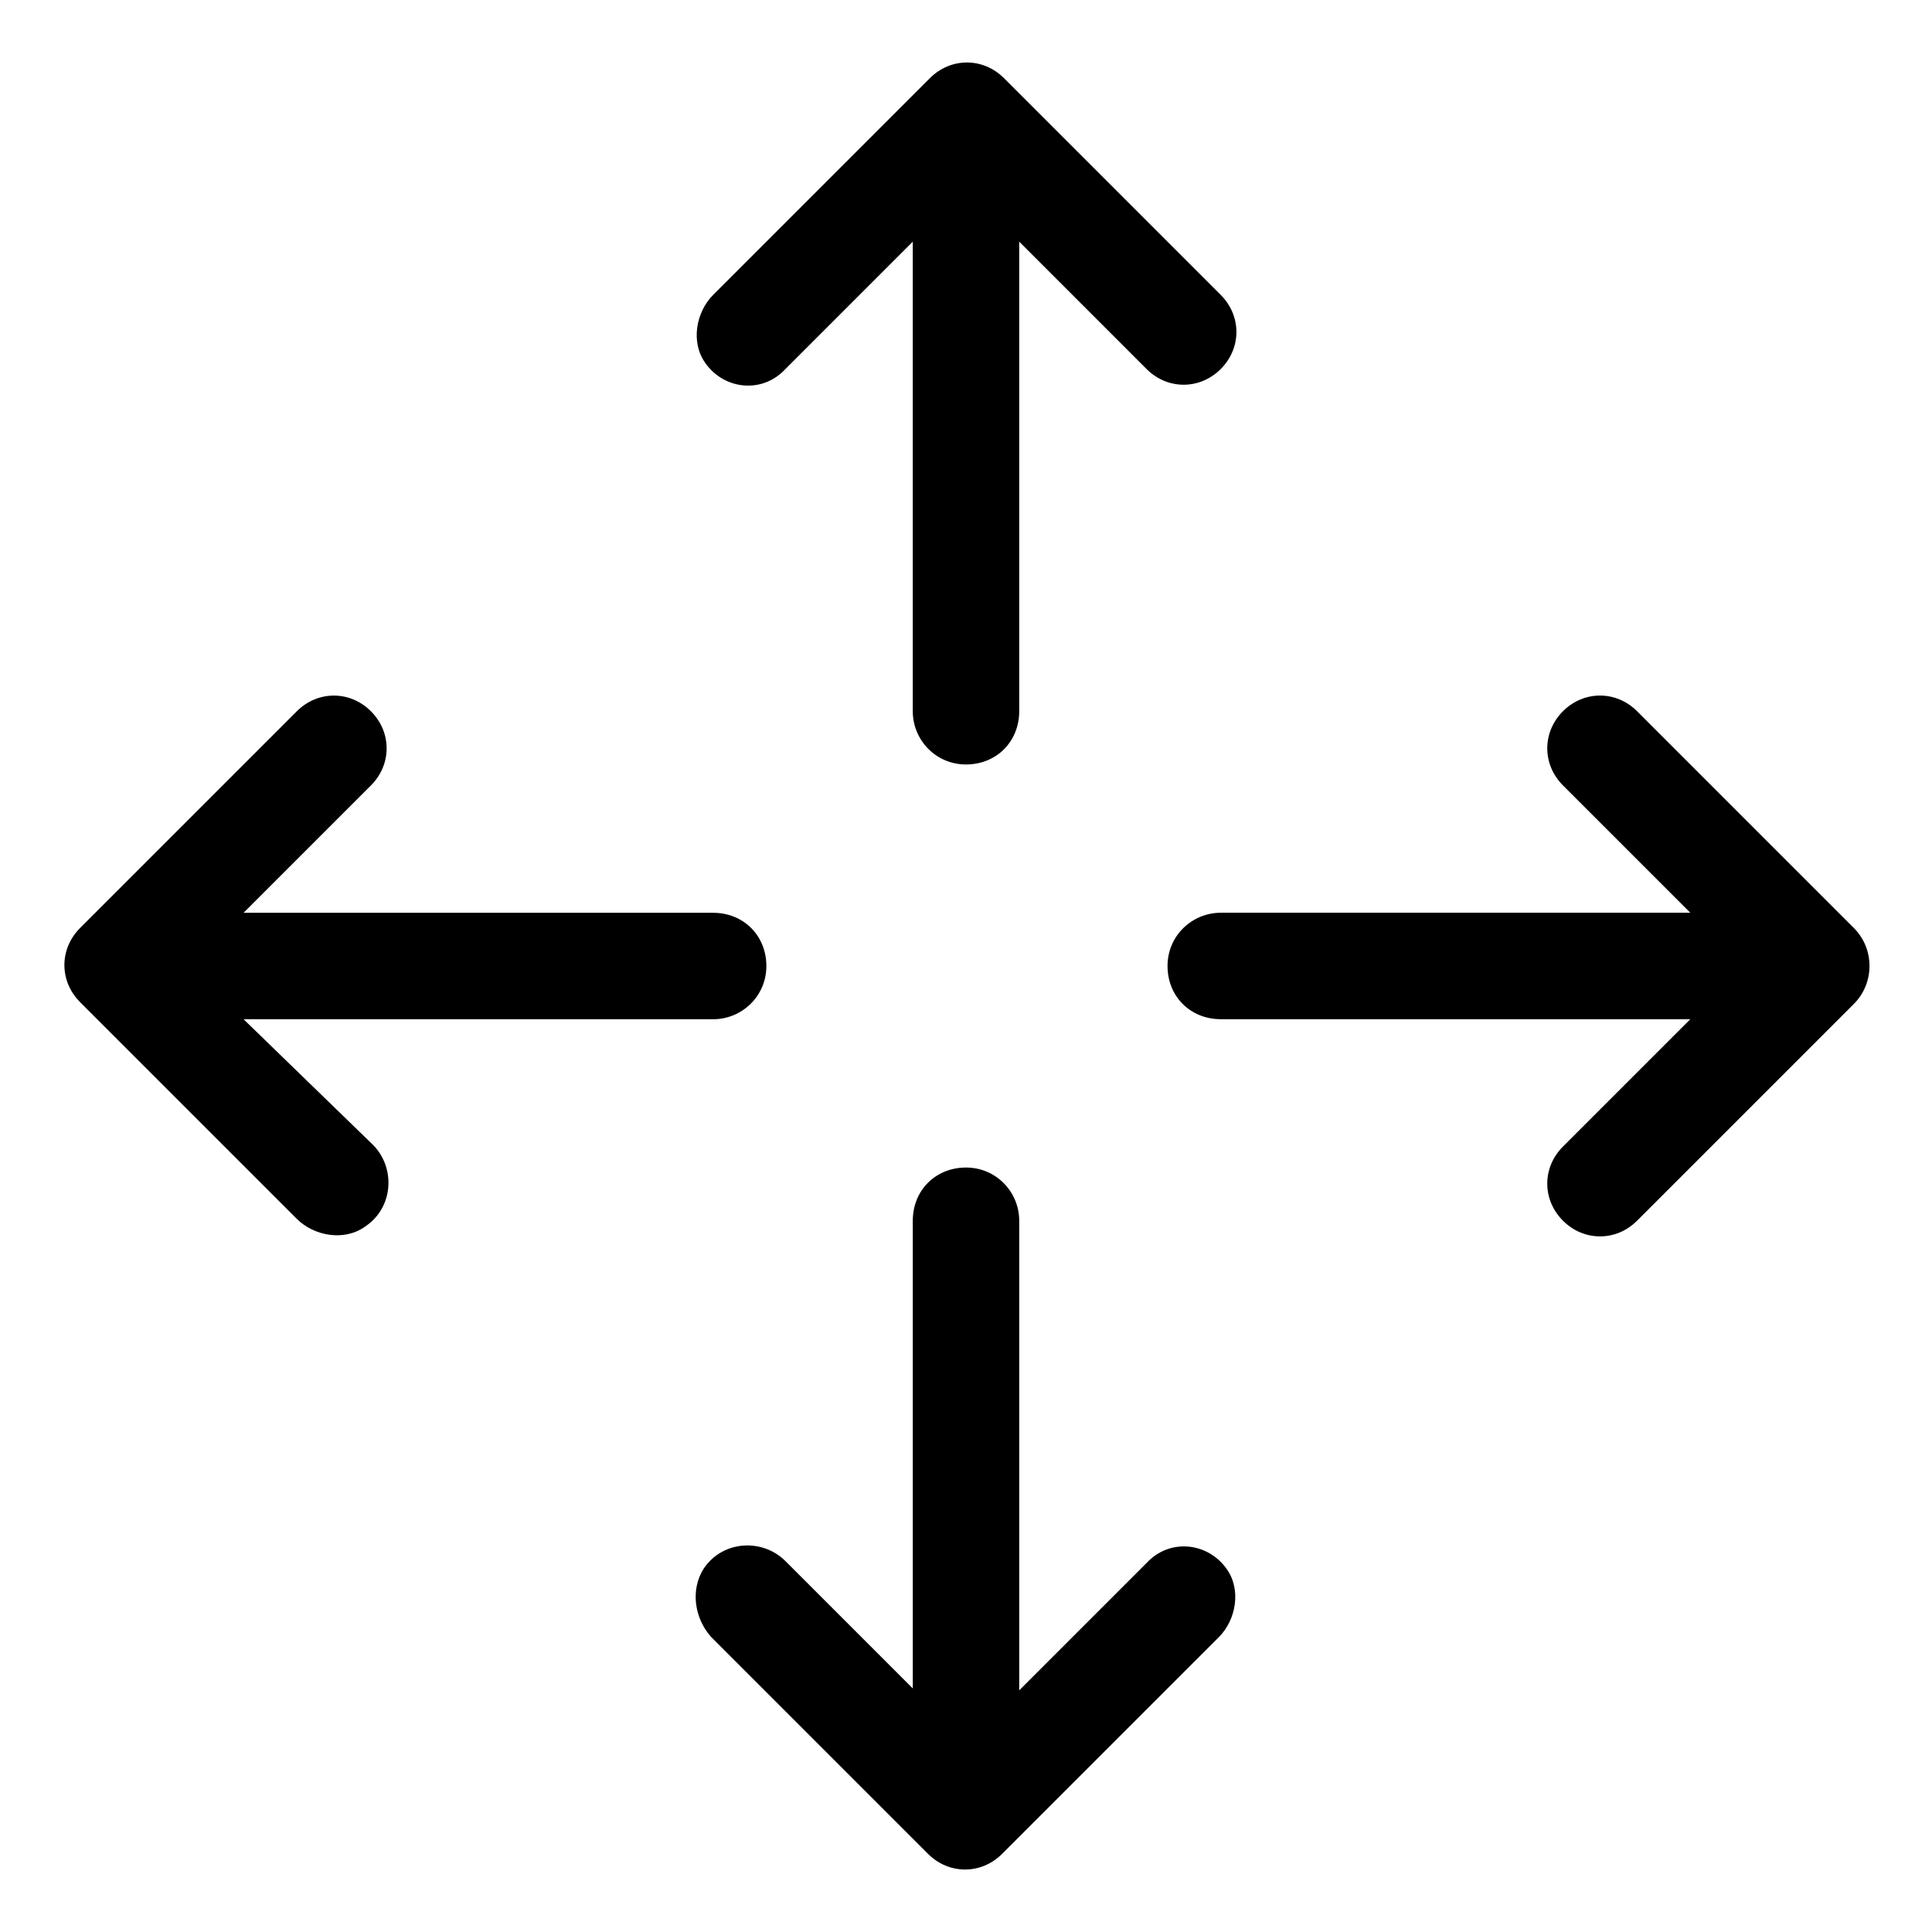
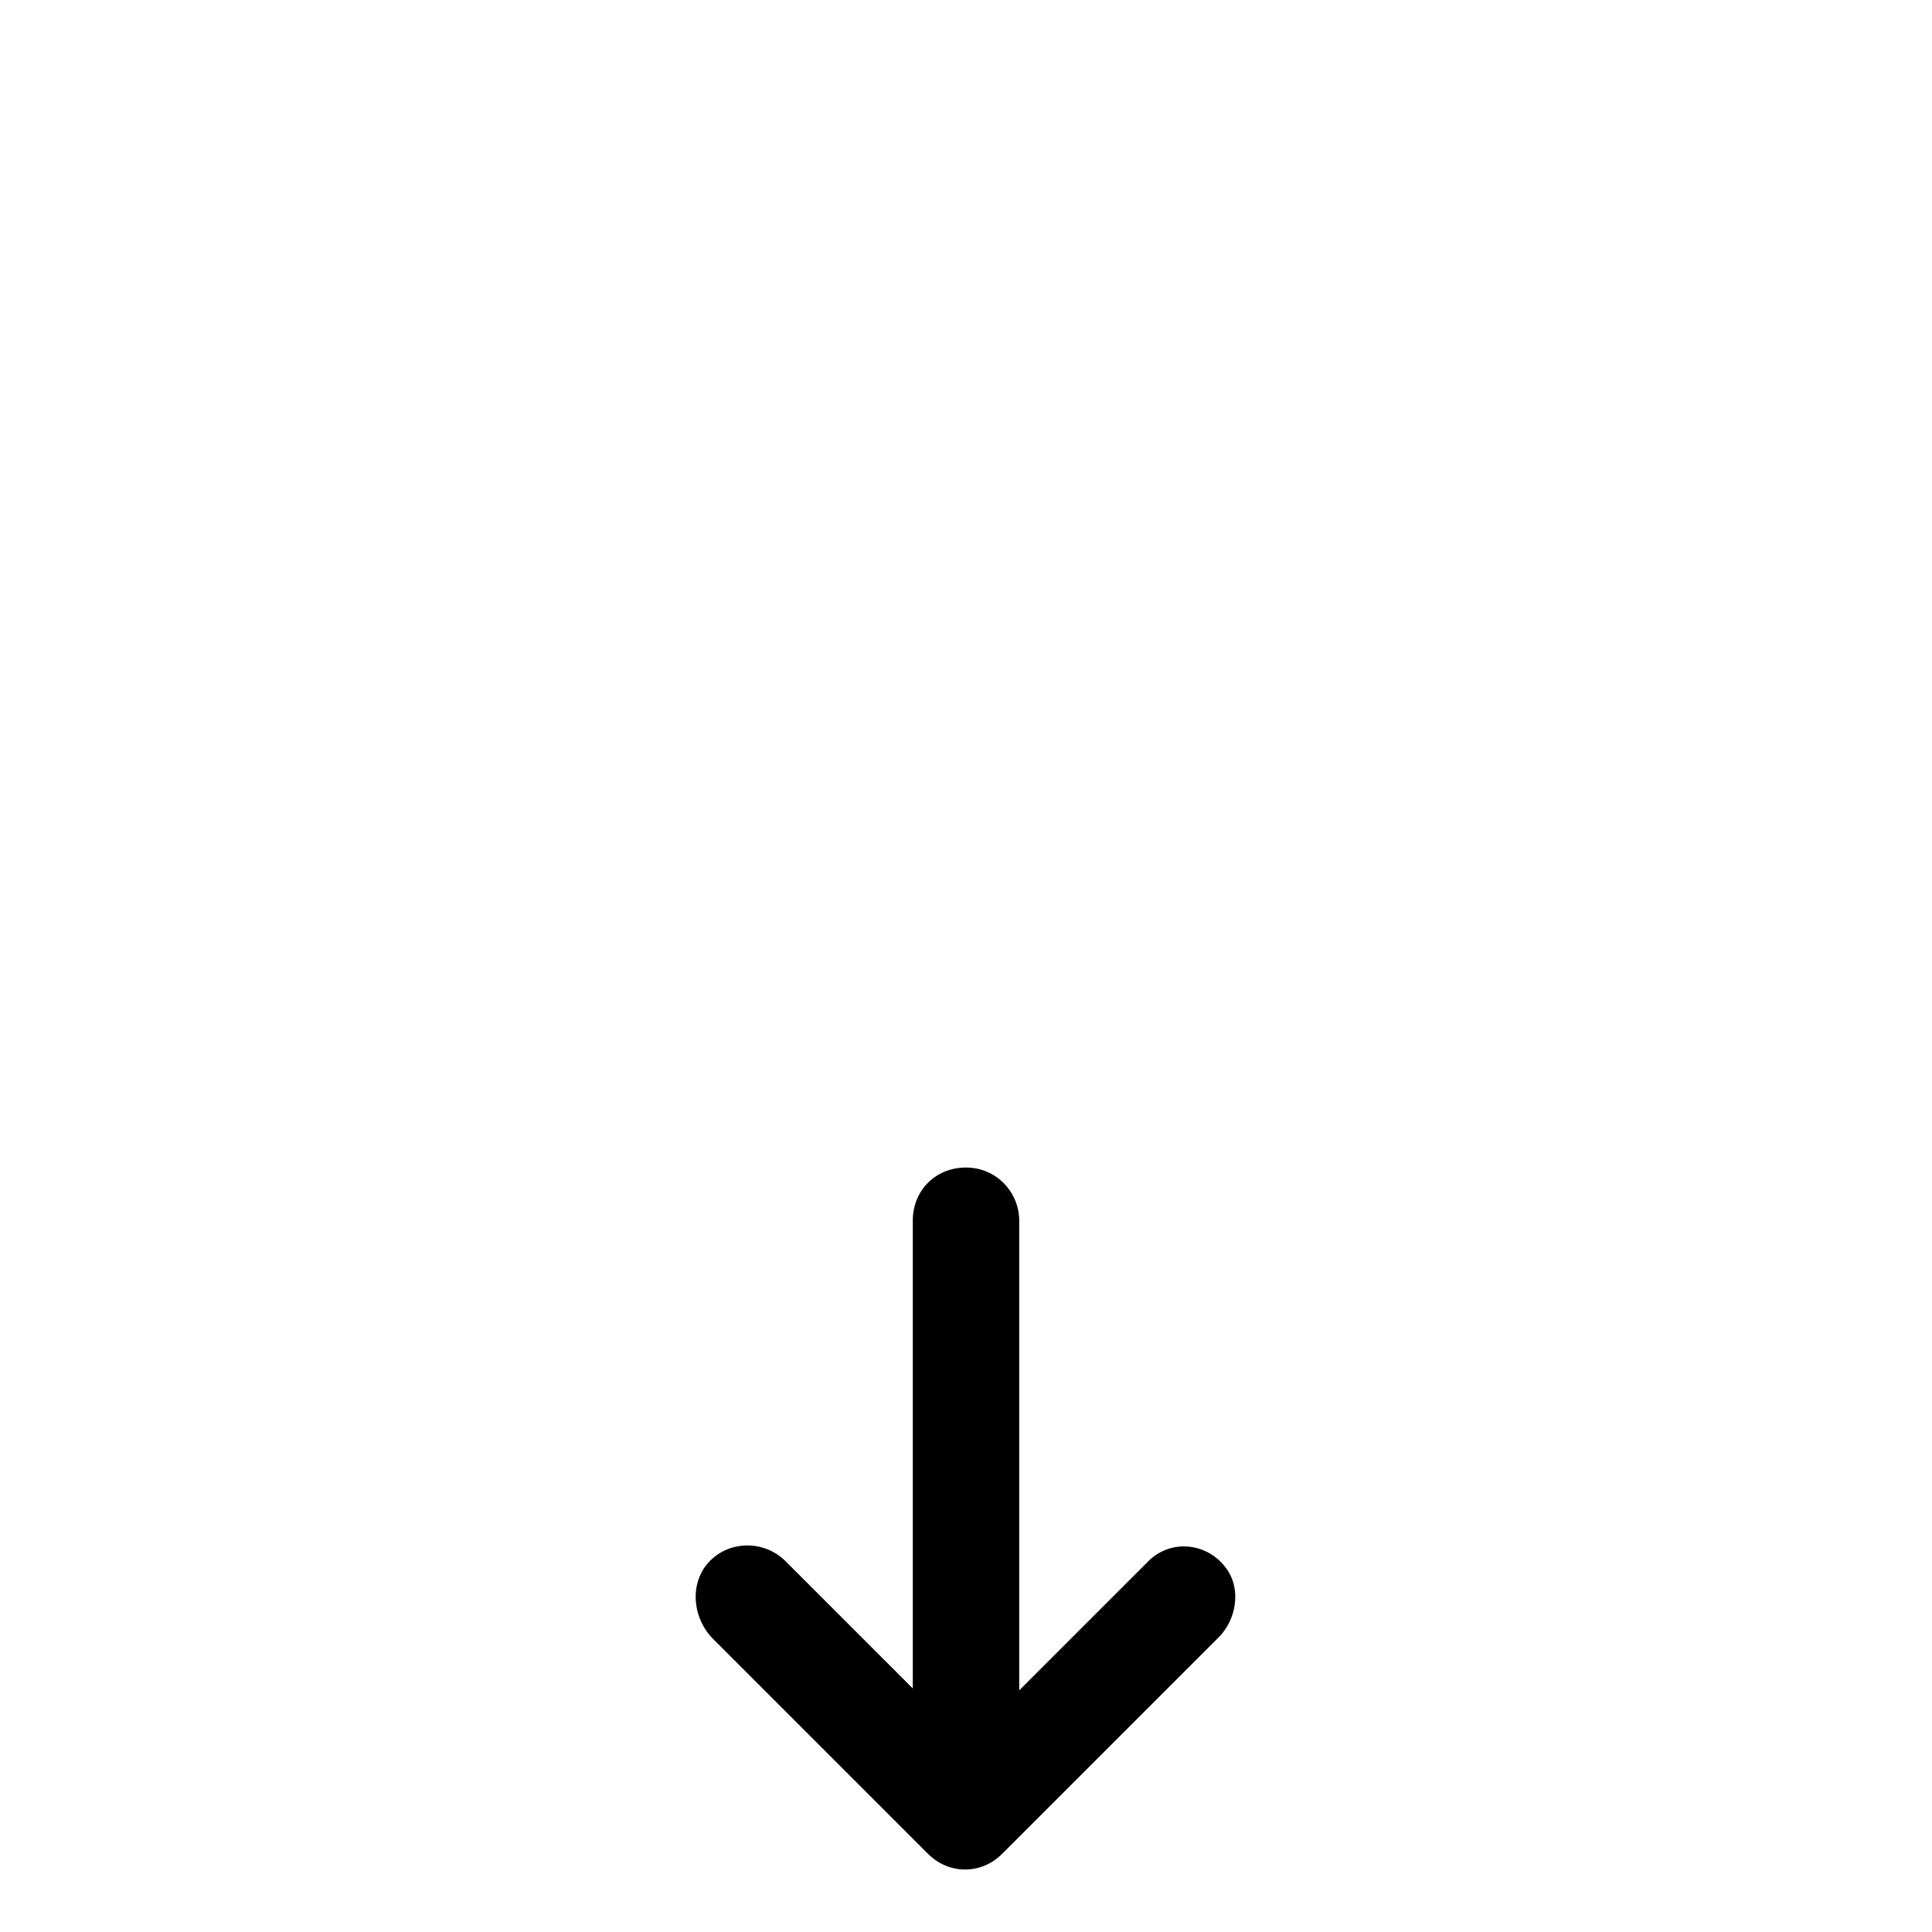
<svg xmlns="http://www.w3.org/2000/svg" fill="#000000" width="800px" height="800px" version="1.1" viewBox="144 144 512 512">
  <g>
-     <path d="m208.55 414.11h124.44c7.559 0 14.105-6.047 14.105-14.105 0-8.062-6.047-14.105-14.105-14.105l-124.44-0.004 33.754-33.754c5.543-5.543 5.543-14.105 0-19.648-5.543-5.543-14.105-5.543-19.648 0l-57.434 57.434c-5.543 5.543-5.543 14.105 0 19.648l57.434 57.434c4.535 4.535 12.594 6.047 18.137 2.016 7.559-5.039 8.062-15.617 2.016-21.664z" />
    <path d="m447.86 558.2-33.754 33.754v-124.44c0-7.559-6.047-14.105-14.105-14.105-8.062 0-14.105 6.047-14.105 14.105v123.94l-33.754-33.754c-6.047-6.047-16.625-5.543-21.664 2.016-3.527 5.543-2.519 13.098 2.016 18.137l57.434 57.434c5.543 5.543 14.105 5.543 19.648 0l57.434-57.434c4.535-4.535 6.047-12.594 2.016-18.137-5.043-7.055-15.117-8.062-21.164-1.512z" />
-     <path d="m352.14 241.8 33.754-33.754v124.44c0 7.559 6.047 14.105 14.105 14.105 8.062 0 14.105-6.047 14.105-14.105v-124.44l33.754 33.754c5.543 5.543 14.105 5.543 19.648 0 5.543-5.543 5.543-14.105 0-19.648l-57.434-57.434c-5.543-5.543-14.105-5.543-19.648 0l-57.434 57.434c-4.535 4.535-6.047 12.594-2.016 18.137 5.043 7.055 15.117 8.062 21.164 1.512z" />
-     <path d="m635.28 389.92-57.434-57.434c-5.543-5.543-14.105-5.543-19.648 0-5.543 5.543-5.543 14.105 0 19.648l33.754 33.754h-124.44c-7.559 0-14.105 6.047-14.105 14.105 0 8.062 6.047 14.105 14.105 14.105h124.44l-33.754 33.754c-5.543 5.543-5.543 14.105 0 19.648 5.543 5.543 14.105 5.543 19.648 0l57.434-57.434c5.543-5.539 5.543-14.605 0-20.148z" />
  </g>
</svg>